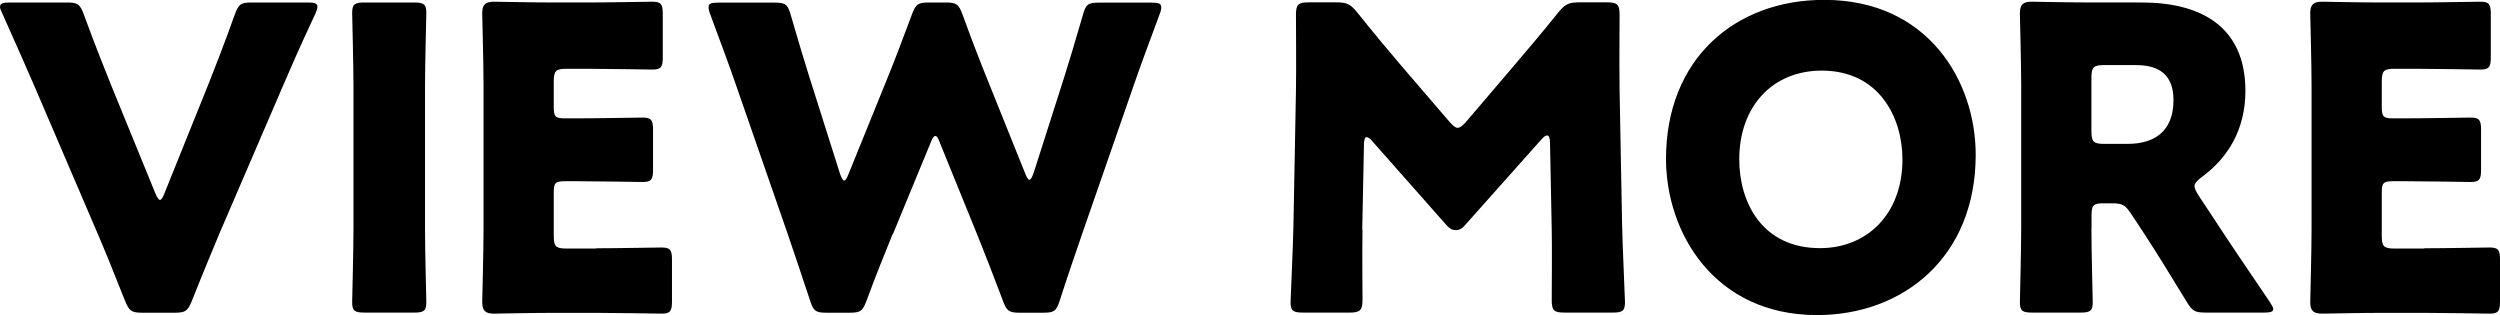
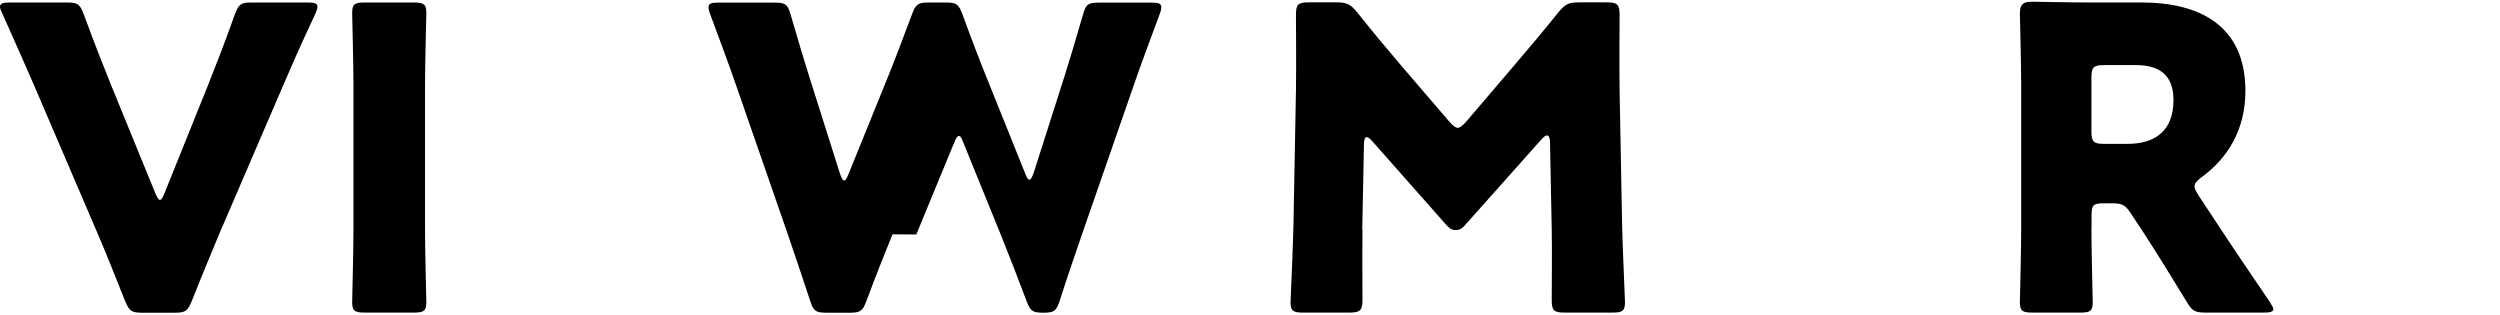
<svg xmlns="http://www.w3.org/2000/svg" id="_レイヤー_2" width="190.11" height="23.97" viewBox="0 0 190.11 23.97">
  <g id="Layer_2">
    <g>
      <path d="M16.83,17.41c-.61,1.47-1.38,3.3-2.24,5.47-.32,.77-.48,.9-1.31,.9h-2.46c-.83,0-.99-.13-1.31-.9-.86-2.18-1.6-4-2.21-5.41L2.69,6.72C2.05,5.25,1.38,3.71,.19,1.06c-.13-.26-.19-.42-.19-.54C0,.26,.22,.19,.74,.19H5.09c.83,0,.99,.13,1.28,.9,.93,2.53,1.54,4.03,2.05,5.31l3.39,8.29c.13,.32,.26,.51,.35,.51,.13,0,.22-.19,.35-.51l3.3-8.19c.54-1.38,1.15-2.88,2.05-5.41,.29-.77,.45-.9,1.28-.9h4.26c.51,0,.74,.06,.74,.32,0,.13-.06,.32-.16,.54-1.25,2.66-1.92,4.22-2.5,5.57l-4.64,10.78Z" />
      <path d="M27.71,23.77c-.74,0-.93-.13-.93-.8,0-.22,.1-3.9,.1-5.6V6.59c0-1.7-.1-5.38-.1-5.6,0-.67,.19-.8,.93-.8h3.78c.74,0,.93,.13,.93,.8,0,.22-.1,3.9-.1,5.6v10.78c0,1.7,.1,5.38,.1,5.6,0,.67-.19,.8-.93,.8h-3.78Z" />
-       <path d="M45.34,18.88c1.5,0,4.74-.06,4.96-.06,.67,0,.8,.19,.8,.93v3.17c0,.74-.13,.93-.8,.93-.22,0-3.46-.06-4.96-.06h-3.26c-1.47,0-4.29,.06-4.51,.06-.67,0-.9-.22-.9-.9,0-.22,.1-3.78,.1-5.47V6.5c0-1.7-.1-5.25-.1-5.47,0-.67,.22-.9,.9-.9,.22,0,3.04,.06,4.51,.06h2.56c1.5,0,4.74-.06,4.96-.06,.67,0,.8,.19,.8,.93v3.3c0,.74-.13,.93-.8,.93-.22,0-3.46-.06-4.96-.06h-1.57c-.8,0-.96,.16-.96,.96v1.95c0,.74,.13,.86,.86,.86h.93c1.5,0,4.74-.06,4.96-.06,.67,0,.8,.19,.8,.93v3.04c0,.74-.13,.93-.8,.93-.22,0-3.46-.06-4.96-.06h-.93c-.74,0-.86,.13-.86,.86v3.3c0,.8,.16,.96,.96,.96h2.27Z" />
-       <path d="M67.87,17.82c-.67,1.66-1.22,3.01-1.98,5.06-.29,.77-.45,.9-1.28,.9h-1.76c-.83,0-.99-.13-1.25-.93-.67-2.05-1.12-3.33-1.7-5.06l-4-11.52c-.51-1.47-.99-2.75-1.89-5.18-.1-.26-.13-.42-.13-.54,0-.29,.22-.35,.74-.35h4.29c.83,0,.99,.13,1.22,.93,.64,2.21,.99,3.36,1.41,4.7l2.34,7.39c.13,.35,.22,.51,.32,.51s.19-.16,.32-.48l2.88-7.1c.61-1.5,1.09-2.75,1.95-5.06,.29-.77,.45-.9,1.28-.9h1.28c.83,0,.99,.13,1.28,.9,.83,2.27,1.34,3.58,1.95,5.09l2.82,7.01c.13,.32,.22,.48,.32,.48s.19-.16,.32-.51l2.34-7.33c.42-1.34,.77-2.5,1.41-4.7,.22-.8,.38-.93,1.22-.93h4c.51,0,.74,.06,.74,.35,0,.13-.03,.29-.13,.54-.9,2.43-1.38,3.71-1.89,5.18l-4,11.52c-.58,1.7-1.06,3.07-1.7,5.06-.26,.8-.42,.93-1.25,.93h-1.79c-.83,0-.99-.13-1.28-.9-.77-2.05-1.31-3.42-1.95-5.02l-2.85-7.01c-.13-.35-.22-.51-.35-.51-.1,0-.22,.16-.35,.51l-2.88,6.98Z" />
+       <path d="M67.87,17.82c-.67,1.66-1.22,3.01-1.98,5.06-.29,.77-.45,.9-1.28,.9h-1.76c-.83,0-.99-.13-1.25-.93-.67-2.05-1.12-3.33-1.7-5.06l-4-11.52c-.51-1.47-.99-2.75-1.89-5.18-.1-.26-.13-.42-.13-.54,0-.29,.22-.35,.74-.35h4.29c.83,0,.99,.13,1.22,.93,.64,2.21,.99,3.36,1.41,4.7l2.34,7.39c.13,.35,.22,.51,.32,.51s.19-.16,.32-.48l2.88-7.1c.61-1.5,1.09-2.75,1.95-5.06,.29-.77,.45-.9,1.28-.9h1.28c.83,0,.99,.13,1.28,.9,.83,2.27,1.34,3.58,1.95,5.09l2.82,7.01c.13,.32,.22,.48,.32,.48s.19-.16,.32-.51l2.34-7.33c.42-1.34,.77-2.5,1.41-4.7,.22-.8,.38-.93,1.22-.93h4c.51,0,.74,.06,.74,.35,0,.13-.03,.29-.13,.54-.9,2.43-1.38,3.71-1.89,5.18l-4,11.52c-.58,1.7-1.06,3.07-1.7,5.06-.26,.8-.42,.93-1.25,.93c-.83,0-.99-.13-1.28-.9-.77-2.05-1.31-3.42-1.95-5.02l-2.85-7.01c-.13-.35-.22-.51-.35-.51-.1,0-.22,.16-.35,.51l-2.88,6.98Z" />
      <path d="M103.61,17.47c-.03,1.76,0,4.58,0,5.34s-.16,.96-.96,.96h-3.58c-.74,0-.93-.13-.93-.8,0-.22,.19-4.22,.22-5.92l.19-10.18c.03-1.76,0-5.02,0-5.73,0-.8,.16-.96,.96-.96h2.11c.8,0,1.06,.13,1.57,.74,1.12,1.41,2.24,2.75,3.33,4.03l3.71,4.32c.26,.29,.45,.45,.61,.45,.19,0,.38-.16,.64-.45l3.55-4.16c1.09-1.28,2.34-2.75,3.49-4.19,.51-.61,.77-.74,1.57-.74h2.11c.8,0,.96,.16,.96,.96,0,1.44-.03,3.23,0,5.73l.19,10.18c.03,1.63,.22,5.6,.22,5.92,0,.67-.19,.8-.93,.8h-3.68c-.8,0-.96-.16-.96-.96,0-.7,.03-4.06,0-5.31l-.13-6.62c0-.32-.06-.58-.22-.58-.1,0-.22,.06-.45,.32l-5.73,6.43c-.22,.26-.42,.45-.77,.45-.32,0-.51-.16-.74-.42l-5.57-6.3c-.22-.26-.35-.35-.48-.35s-.19,.26-.19,.58l-.13,6.46Z" />
-       <path d="M150.24,11.77c0,7.81-5.54,12.19-12.06,12.19-7.84,0-11.49-6.3-11.49-11.87,0-7.62,5.25-12.1,12.03-12.1,7.94,0,11.52,6.24,11.52,11.77Zm-17.98,.35c0,3.26,1.73,6.75,6.14,6.75,3.55,0,6.27-2.56,6.27-6.75,0-3.17-1.76-6.75-6.14-6.75-3.74,0-6.27,2.72-6.27,6.75Z" />
      <path d="M159.04,17.37c0,1.7,.1,5.38,.1,5.6,0,.67-.19,.8-.93,.8h-3.68c-.74,0-.93-.13-.93-.8,0-.22,.1-3.9,.1-5.6V6.5c0-1.7-.1-5.25-.1-5.47,0-.67,.22-.9,.9-.9,.22,0,3.04,.06,4.51,.06h3.87c4.35,0,7.87,1.73,7.87,6.72,0,2.94-1.34,5.12-3.33,6.56-.38,.29-.54,.48-.54,.7,0,.16,.1,.35,.29,.67l1.06,1.6c1.34,2.05,2.4,3.62,4.38,6.53,.16,.26,.26,.42,.26,.54,0,.19-.22,.26-.67,.26h-4.48c-.83,0-1.02-.13-1.44-.83-1.28-2.11-2.34-3.81-3.23-5.18l-.99-1.5c-.45-.67-.64-.8-1.47-.8h-.61c-.8,0-.93,.13-.93,.93v.99Zm0-7.39c0,.8,.16,.96,.96,.96h1.79c2.02,0,3.49-.93,3.49-3.33,0-1.95-1.12-2.66-2.85-2.66h-2.43c-.8,0-.96,.16-.96,.96v4.06Z" />
-       <path d="M184.35,18.88c1.5,0,4.74-.06,4.96-.06,.67,0,.8,.19,.8,.93v3.17c0,.74-.13,.93-.8,.93-.22,0-3.46-.06-4.96-.06h-3.26c-1.47,0-4.29,.06-4.51,.06-.67,0-.9-.22-.9-.9,0-.22,.1-3.78,.1-5.47V6.5c0-1.7-.1-5.25-.1-5.47,0-.67,.22-.9,.9-.9,.22,0,3.04,.06,4.51,.06h2.56c1.5,0,4.74-.06,4.96-.06,.67,0,.8,.19,.8,.93v3.3c0,.74-.13,.93-.8,.93-.22,0-3.46-.06-4.96-.06h-1.57c-.8,0-.96,.16-.96,.96v1.95c0,.74,.13,.86,.86,.86h.93c1.5,0,4.74-.06,4.96-.06,.67,0,.8,.19,.8,.93v3.04c0,.74-.13,.93-.8,.93-.22,0-3.46-.06-4.96-.06h-.93c-.74,0-.86,.13-.86,.86v3.3c0,.8,.16,.96,.96,.96h2.27Z" />
    </g>
  </g>
</svg>